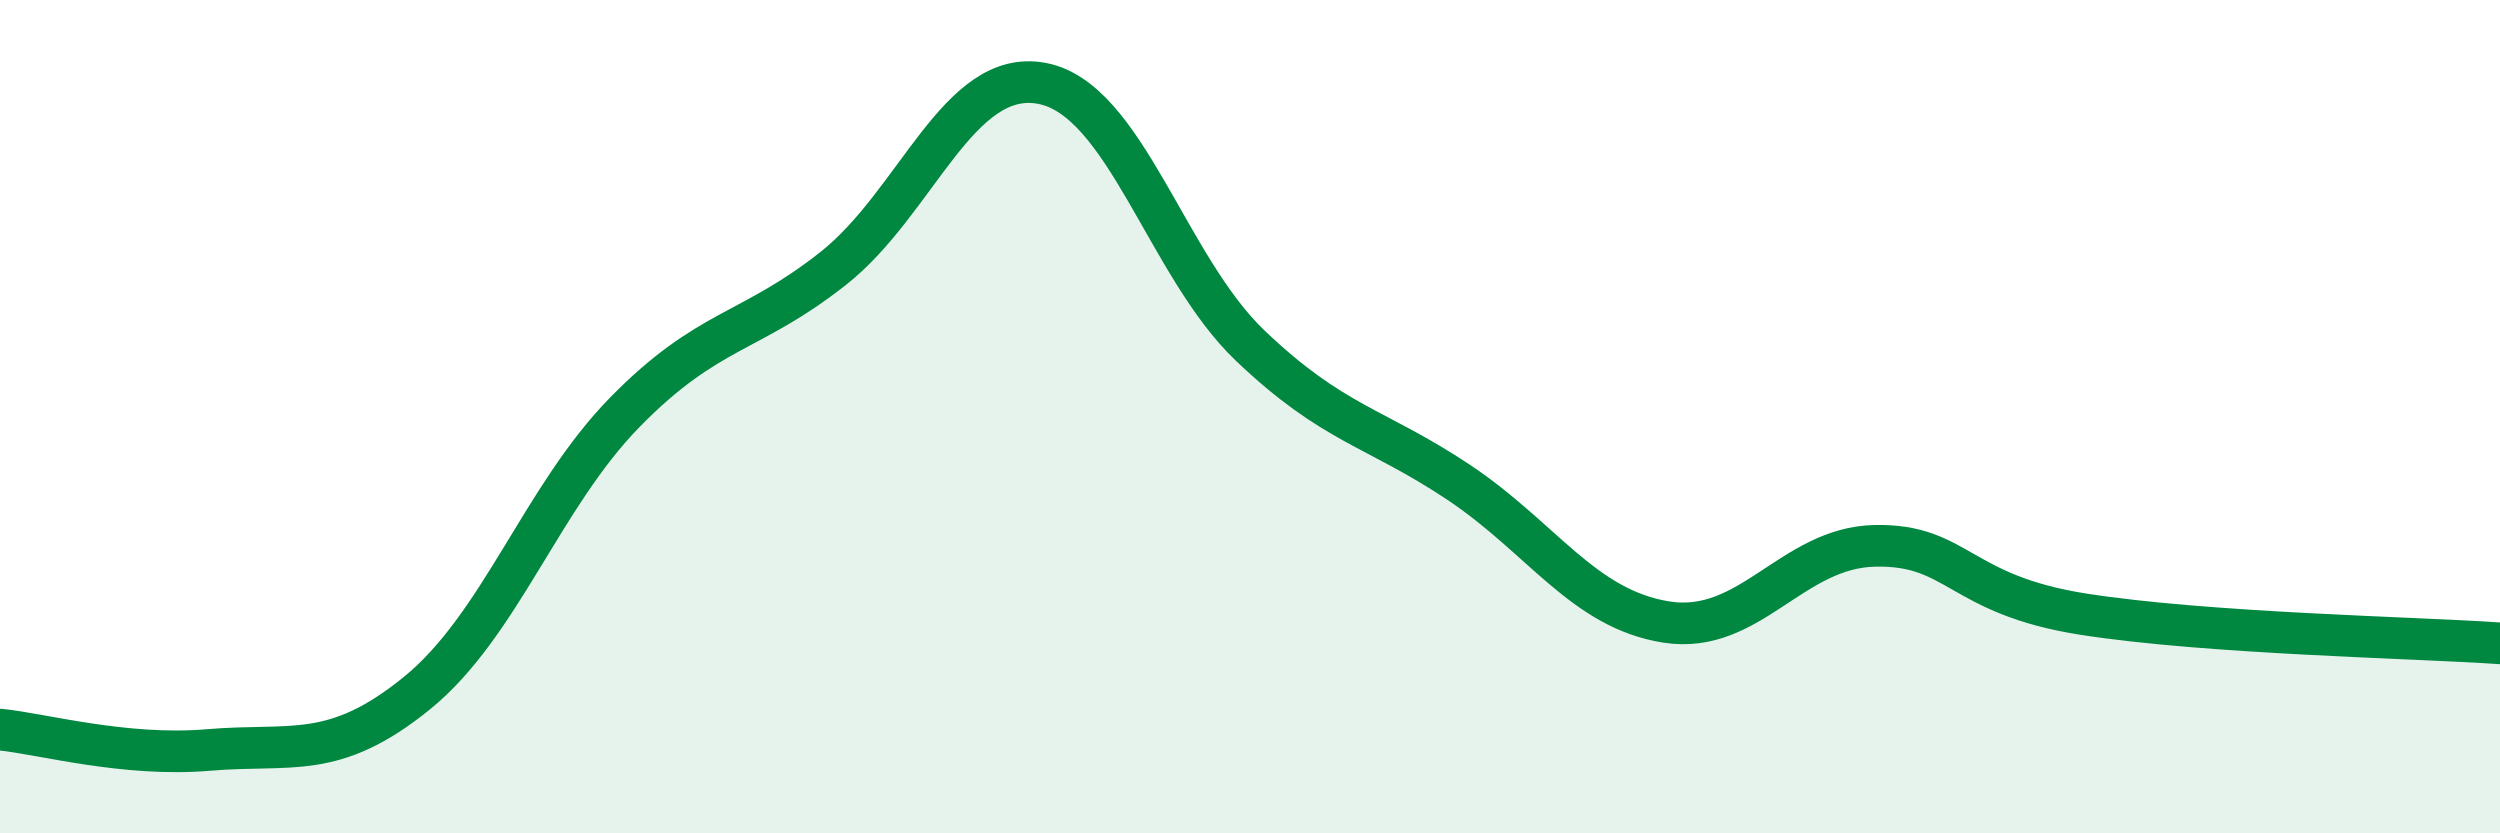
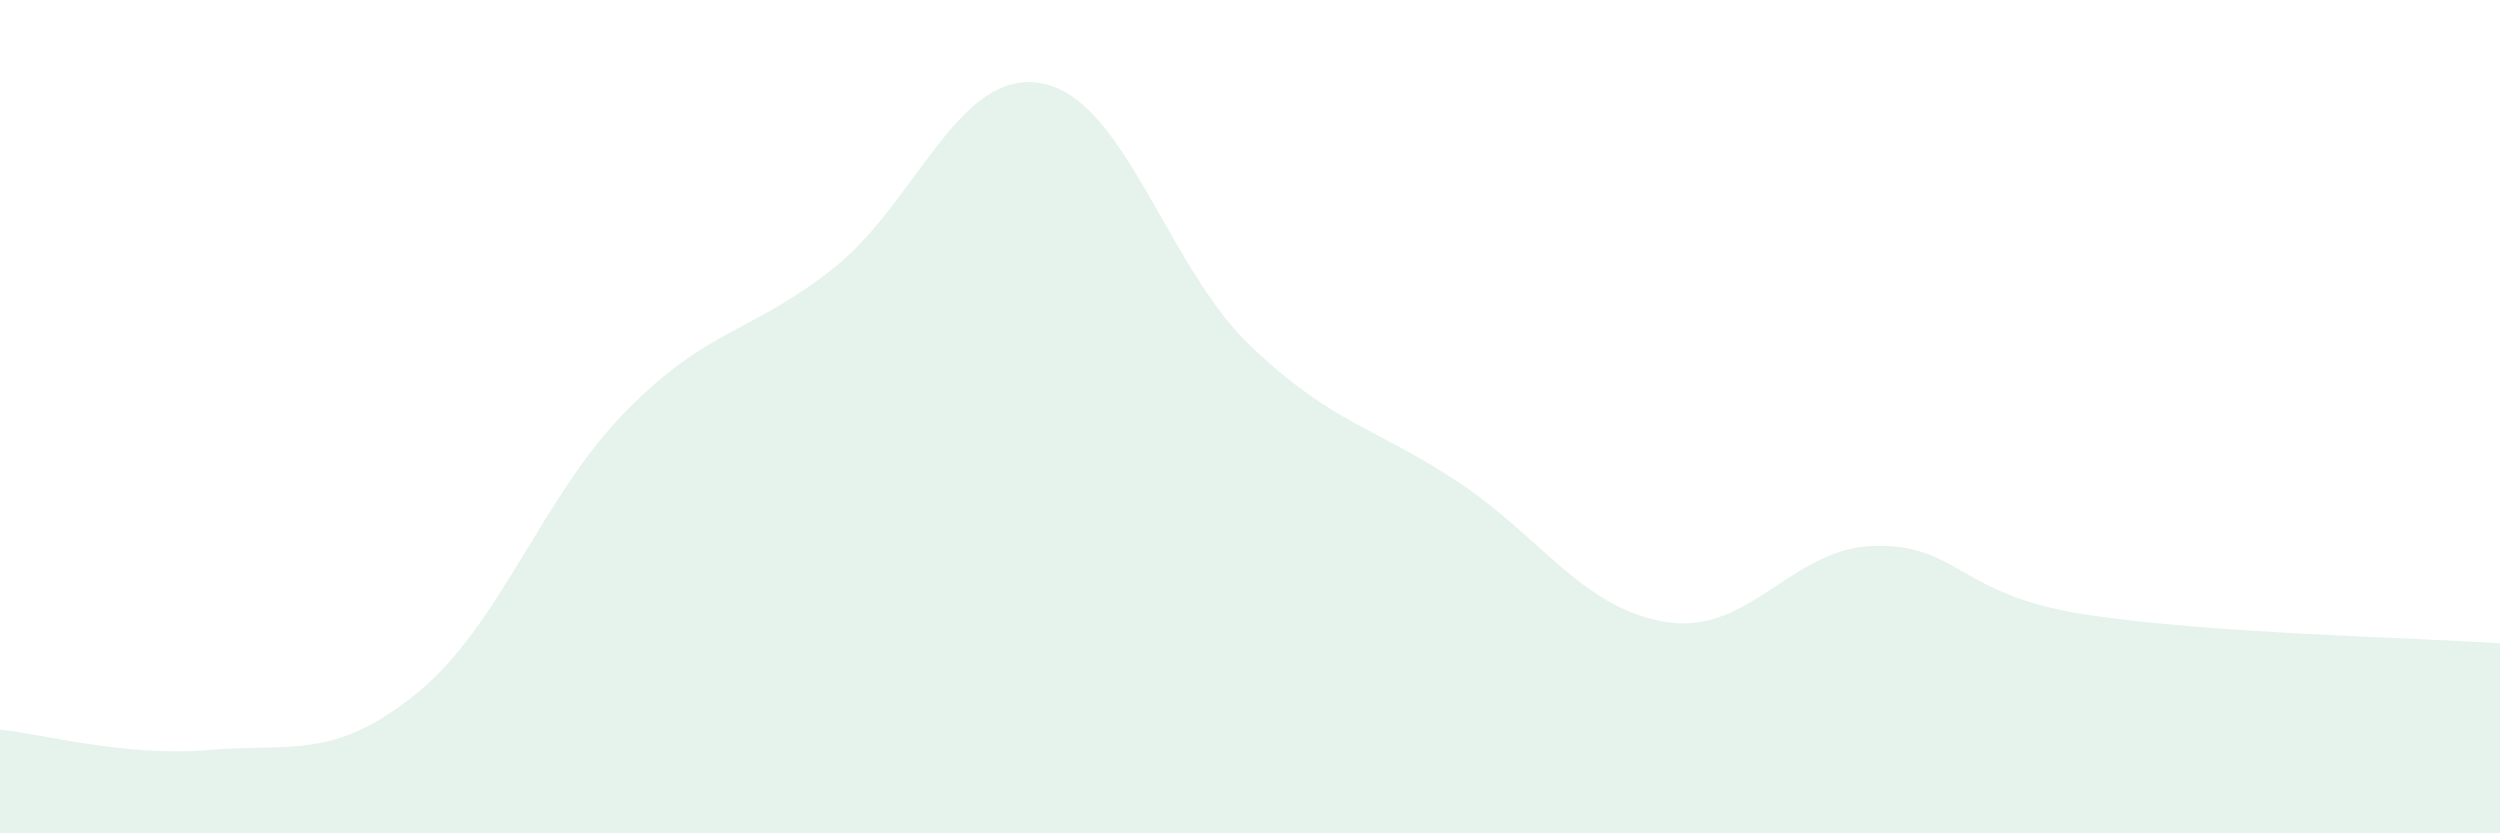
<svg xmlns="http://www.w3.org/2000/svg" width="60" height="20" viewBox="0 0 60 20">
  <path d="M 0,17.51 C 1,17.61 3,18.17 5,18 C 7,17.83 8,18.26 10,16.64 C 12,15.02 13,11.93 15,9.89 C 17,7.85 18,8.02 20,6.44 C 22,4.86 23,1.63 25,2 C 27,2.37 28,6.38 30,8.29 C 32,10.2 33,10.24 35,11.57 C 37,12.9 38,14.62 40,14.93 C 42,15.24 43,13.14 45,13.1 C 47,13.06 47,14.27 50,14.74 C 53,15.21 58,15.3 60,15.44L60 20L0 20Z" fill="#008740" opacity="0.1" stroke-linecap="round" stroke-linejoin="round" />
-   <path d="M 0,17.51 C 1,17.61 3,18.17 5,18 C 7,17.83 8,18.26 10,16.64 C 12,15.02 13,11.93 15,9.89 C 17,7.85 18,8.02 20,6.44 C 22,4.86 23,1.63 25,2 C 27,2.37 28,6.38 30,8.29 C 32,10.2 33,10.24 35,11.57 C 37,12.9 38,14.62 40,14.93 C 42,15.24 43,13.14 45,13.1 C 47,13.06 47,14.27 50,14.74 C 53,15.21 58,15.3 60,15.44" stroke="#008740" stroke-width="1" fill="none" stroke-linecap="round" stroke-linejoin="round" />
</svg>